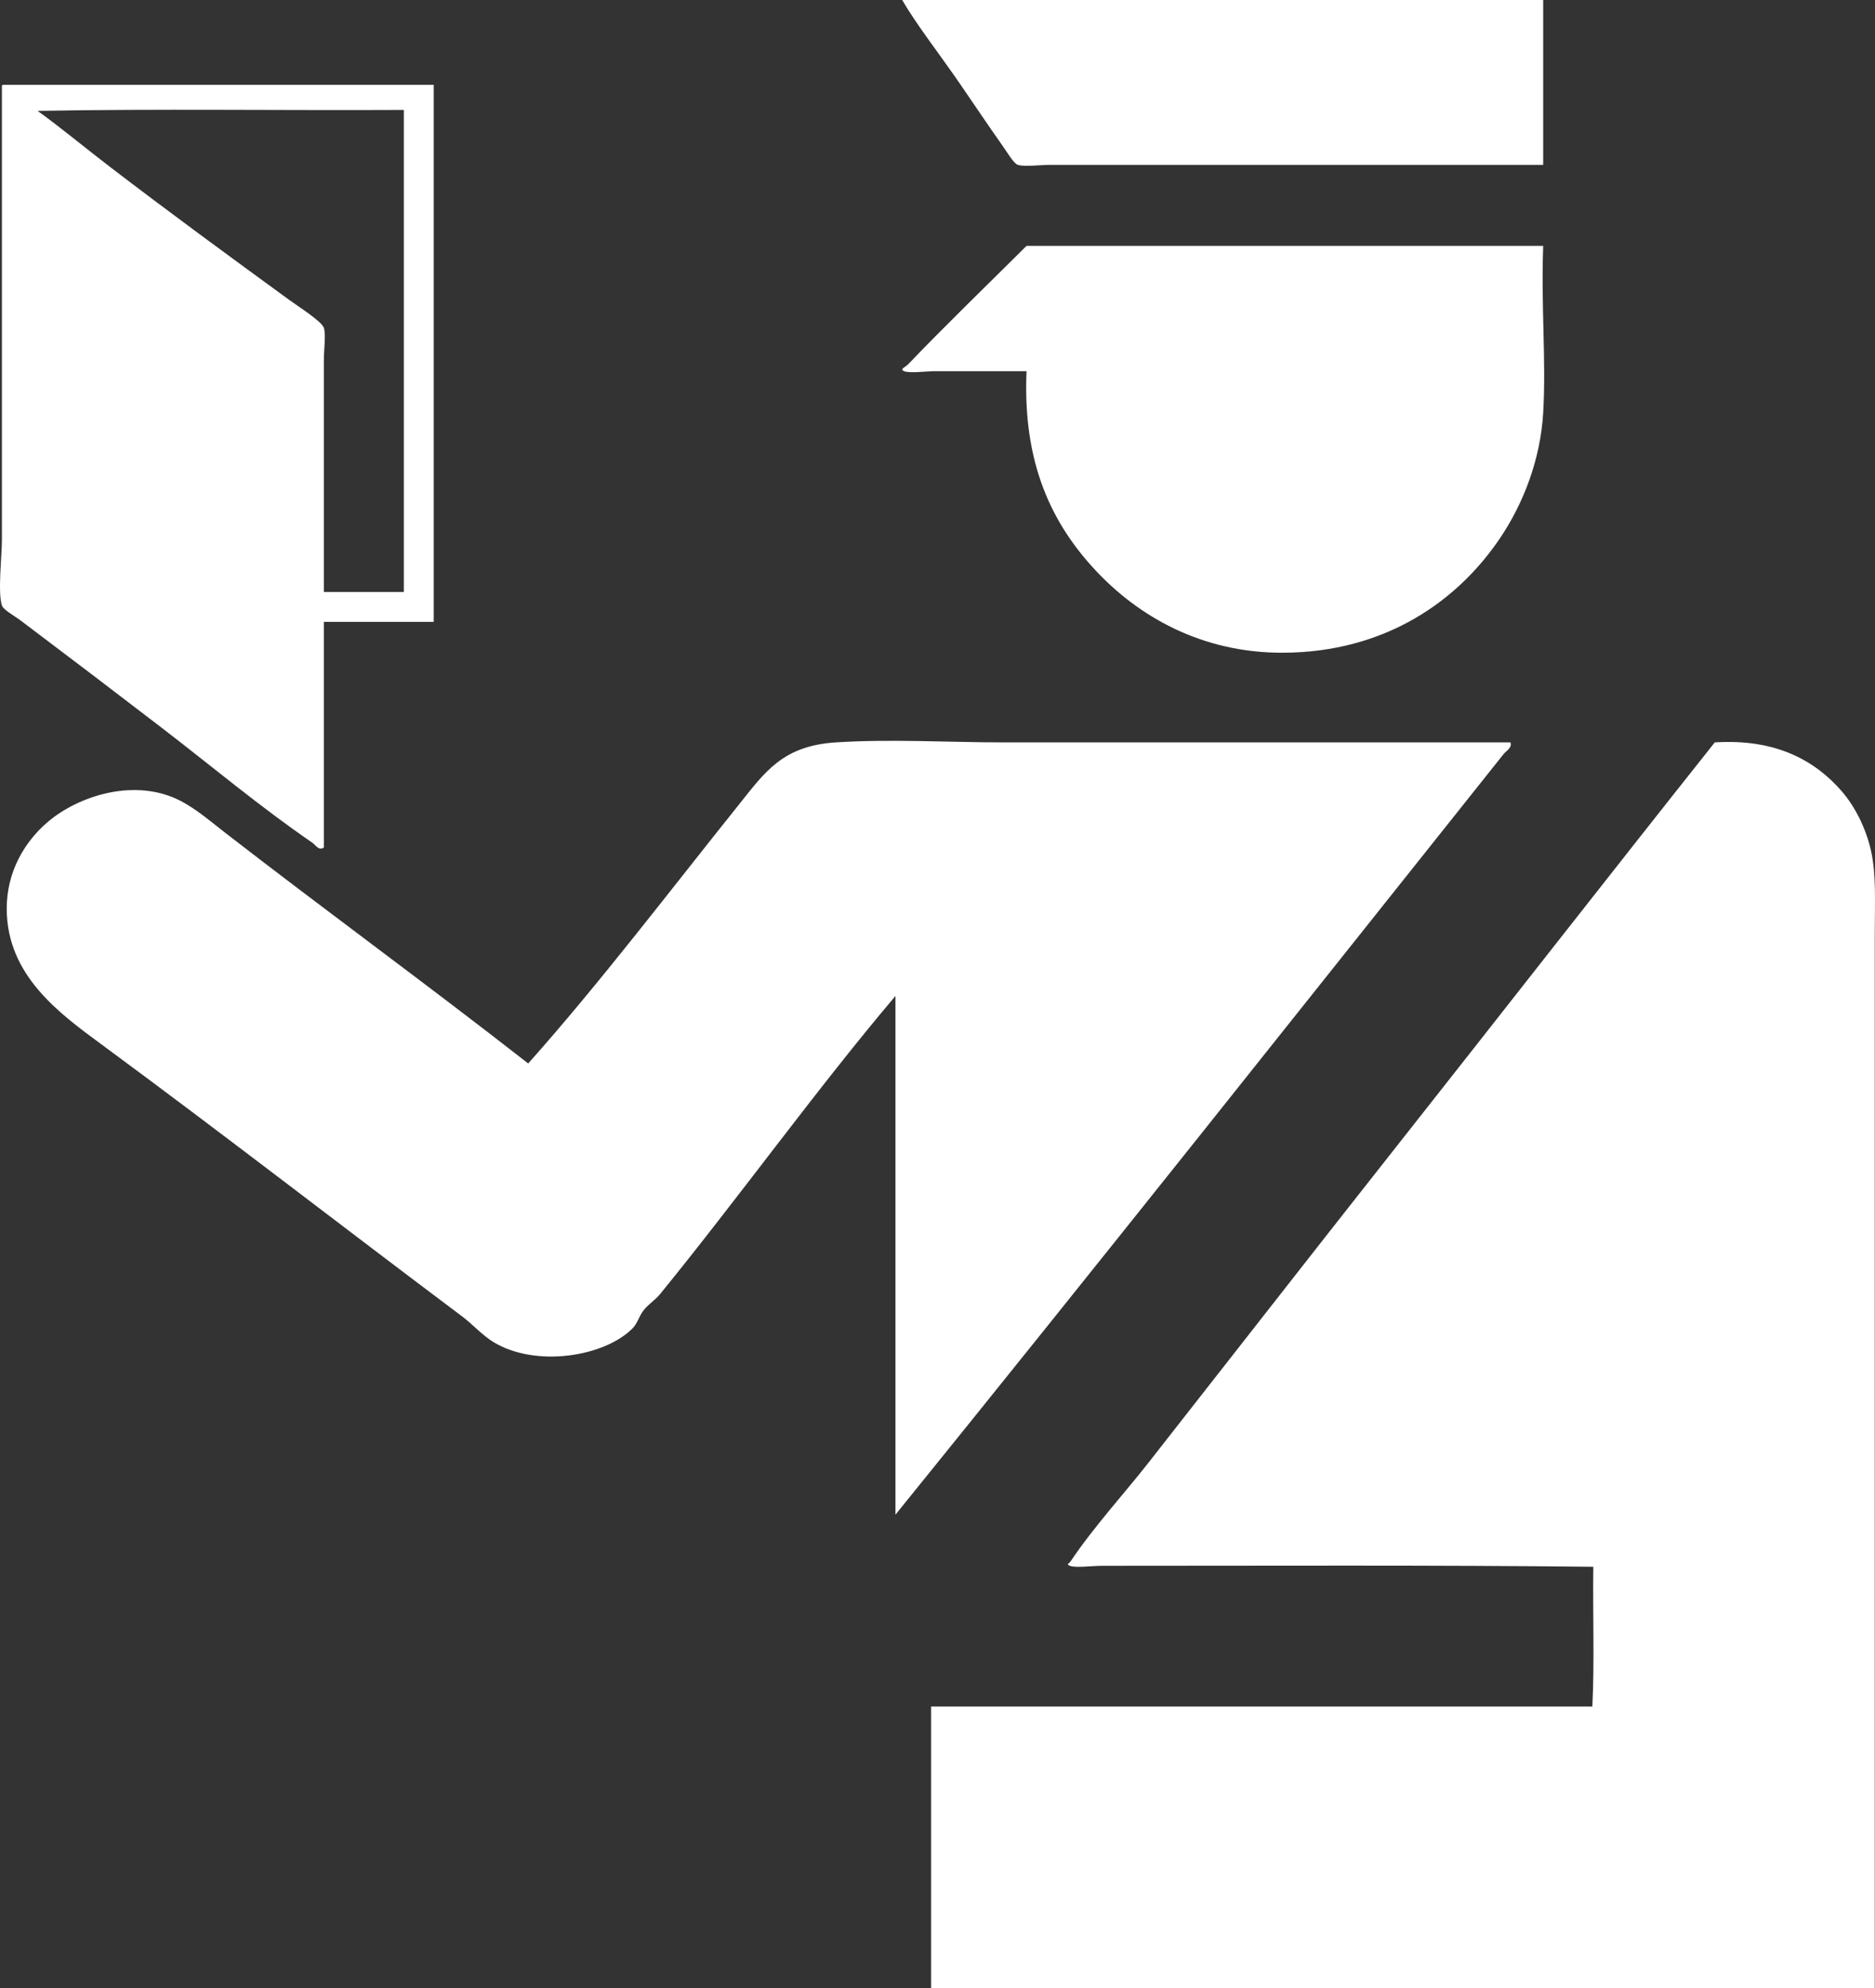
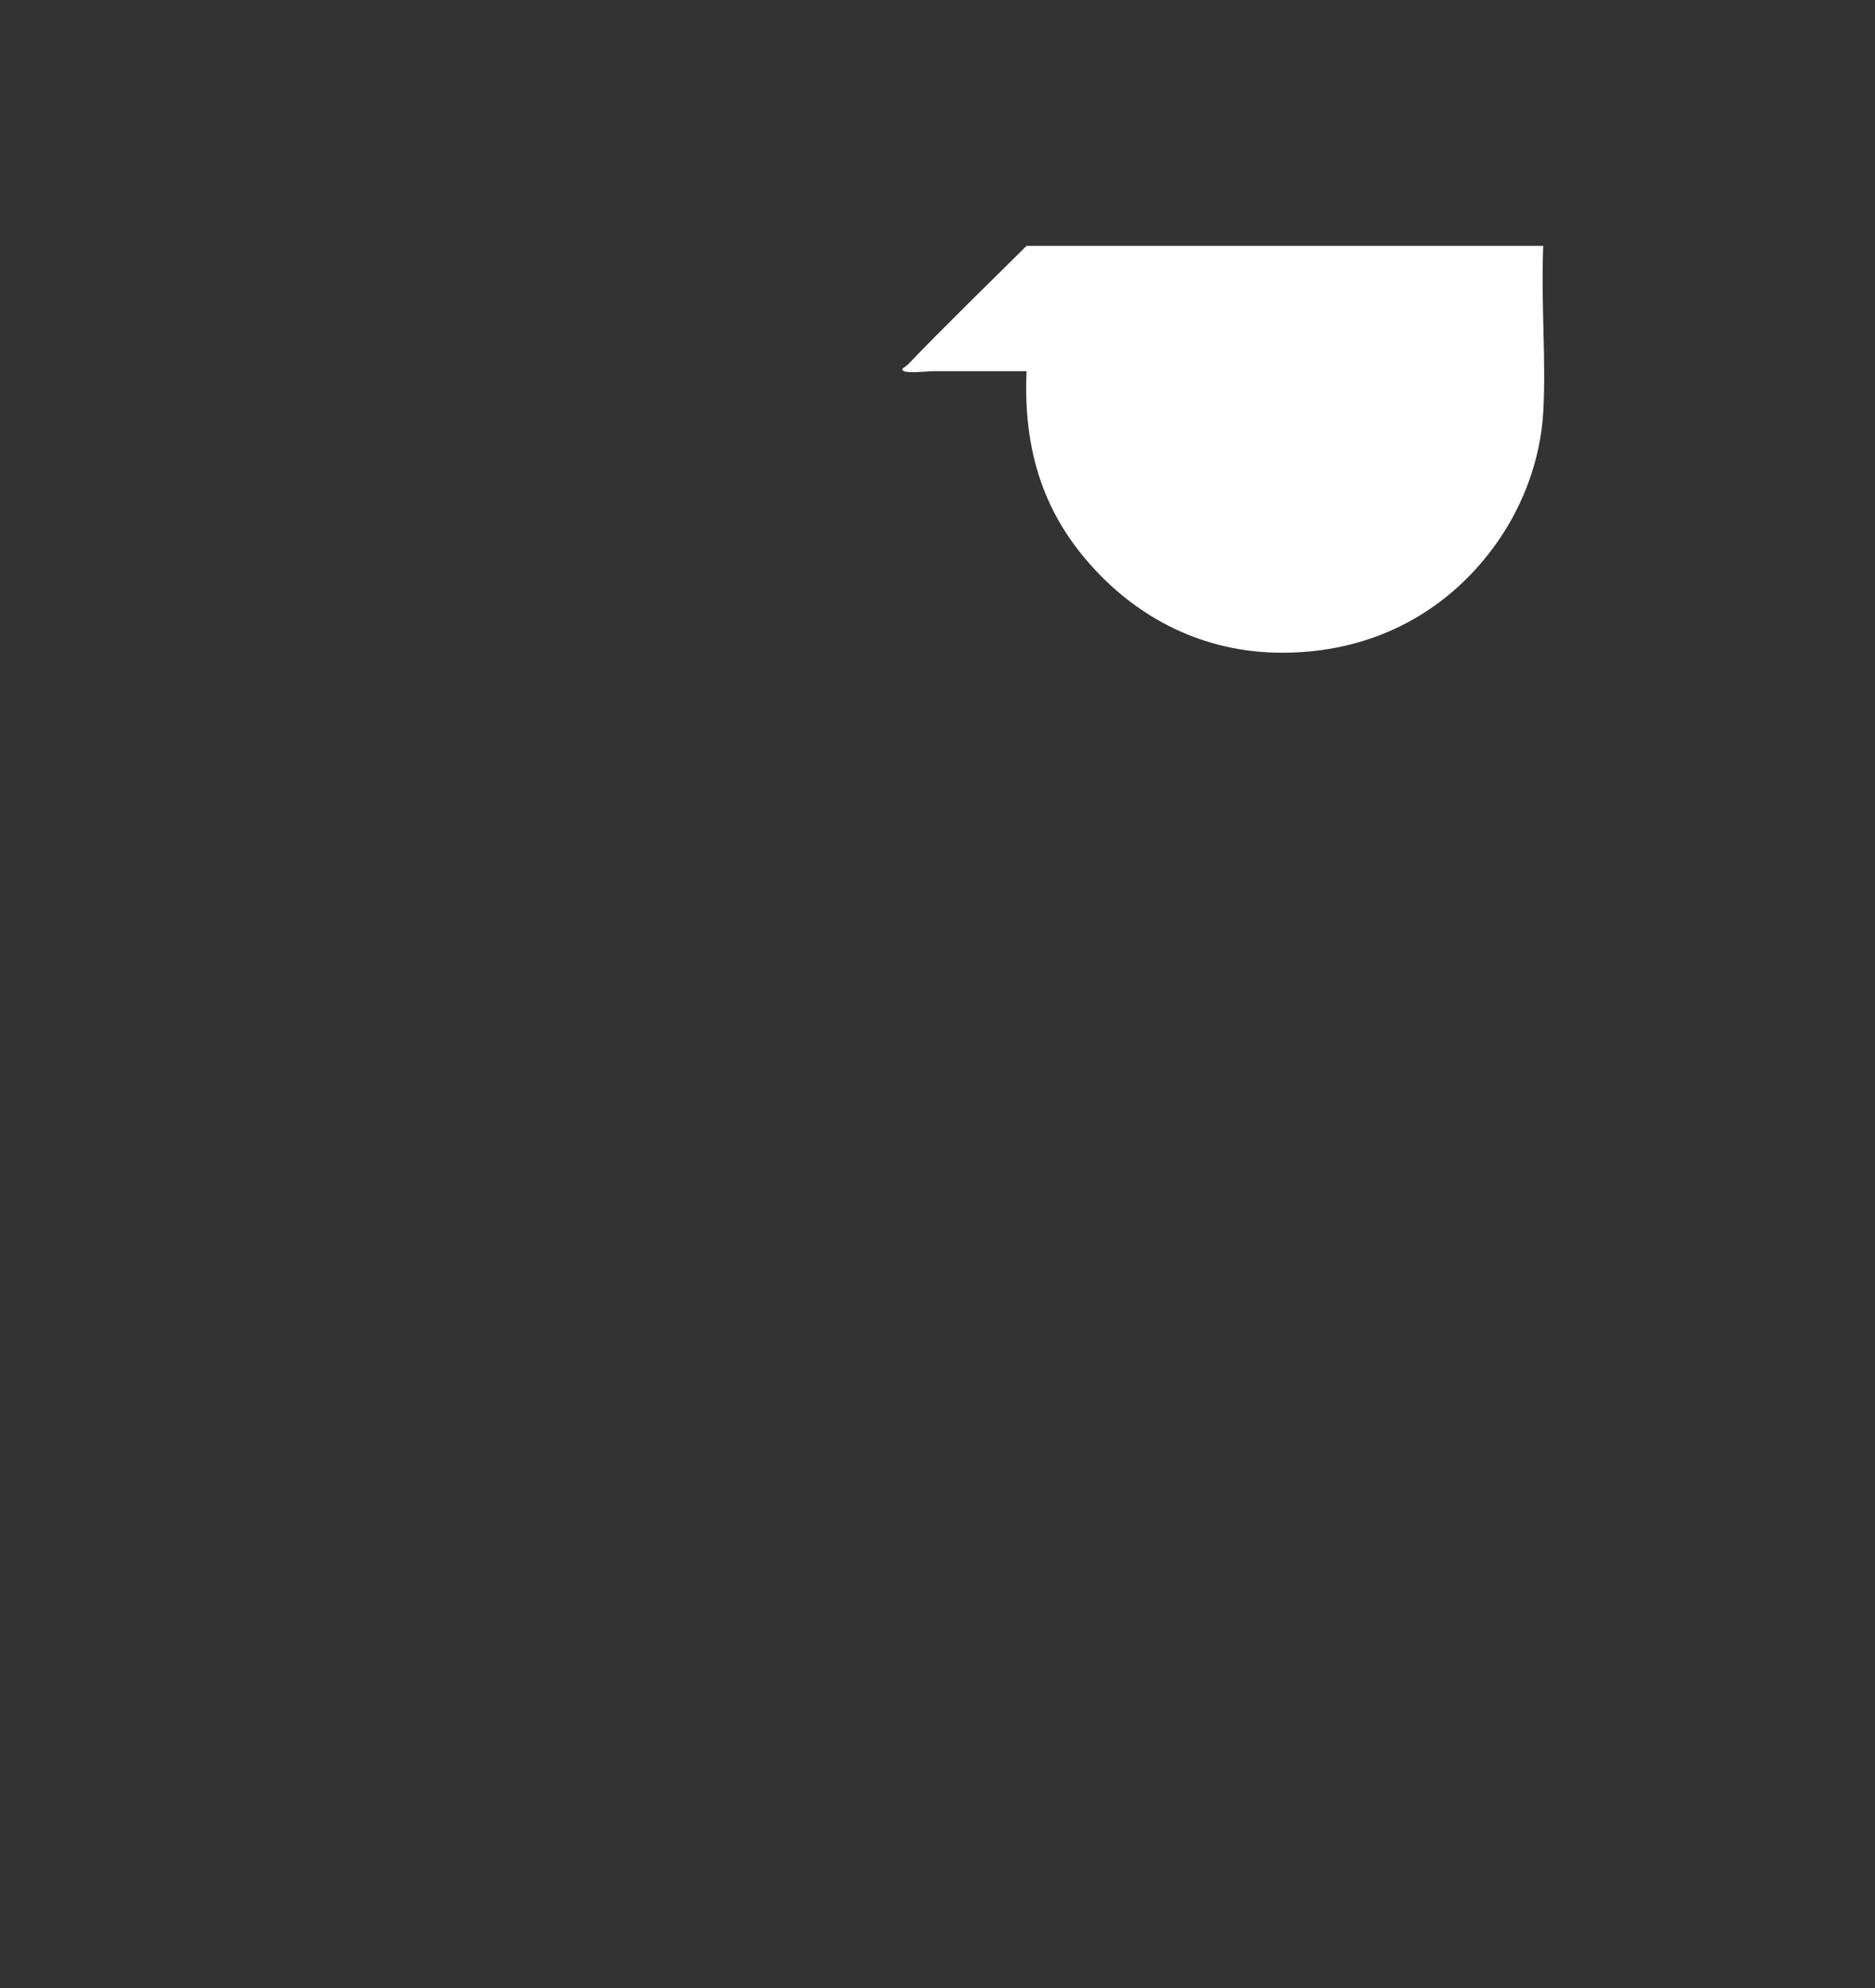
<svg xmlns="http://www.w3.org/2000/svg" version="1.1" id="Layer_1" width="1945.2" height="2062" viewBox="0 0 1945.2 2062" overflow="visible" enable-background="new 0 0 1945.2 2062" xml:space="preserve">
  <rect x="0" y="0" width="1945.2" height="2062" fill="#333333" stroke="none" />
-   <path fill-rule="evenodd" clip-rule="evenodd" fill="#FFFFFF" d="M1600.968,0c0,57,0,114,0,171c-166.1,0-339.639,0-511,0  c-12.185,0-27.024,2.207-34,0c-4.238-1.34-11.053-13-16-20c-14.09-19.936-31.736-46.163-44-64c-21.343-31.043-45.388-61.72-60-87  C1157.634,0,1379.302,0,1600.968,0z" />
-   <path fill-rule="evenodd" clip-rule="evenodd" fill="#FFFFFF" d="M2.968,88c149,0,298,0,447,0c0,185.667,0,371.333,0,557  c-38,0-76,0-114,0c0,78,0,156,0,234c-5.095,3.798-8.722-2.755-12-5c-53.455-36.6-103.607-78.745-156-119  c-43.853-33.693-97.735-74.667-146-111c-7.157-5.388-18.535-11.527-20-16c-4.428-13.524,0-51.534,0-68c0-154.833,0-314.811,0-469  C1.882,89.581,1.803,88.168,2.968,88z M113.968,173c61.375,46.964,122.855,92,186,138c9.224,6.719,33.828,22.294,36,29  c2.303,7.109,0,22.089,0,34c0,81.955,0,161.631,0,240c27.667,0,55.333,0,83,0c0-166.667,0-333.333,0-500  c-126.333,0.667-255.333-1.333-380,1C63.435,132.574,87.909,153.06,113.968,173z" />
  <path fill-rule="evenodd" clip-rule="evenodd" fill="#FFFFFF" d="M1600.968,255c-2.311,63.611,3.157,118.555,0,173  c-2.815,48.553-20.455,93.694-44,129c-44.118,66.156-119.612,119.658-226,120c-85.167,0.273-150.269-38.369-194-85  c-45.735-48.768-76.15-111.36-72-207c-30.702,0-62.76,0-96,0c-7.477,0-25.494,2.303-31,0c-5.052-2.113,1.355-4.24,4-7  c39.329-41.049,84.713-84.866,123-123C1243.635,255,1422.301,255,1600.968,255z" />
-   <path fill-rule="evenodd" clip-rule="evenodd" fill="#FFFFFF" d="M1566.968,770c2.138,5.487-4.627,9.023-7,12  c-208.564,261.67-421.415,530.196-631,789c0-179.333,0-358.667,0-538c-81.398,96.052-161.84,208.12-244,309  c-5.383,6.61-13.391,11.487-18,18c-4.445,6.28-5.765,12.776-11,18c-29.35,29.282-100.128,40.552-144,14  c-11.68-7.069-21.279-18.213-33-27c-124.611-93.422-245.34-187.242-374-282c-43.472-32.018-97.629-71.316-98-140  c-0.213-39.417,19.194-70.371,42-90c32.594-28.054,91.973-46.834,139-22c16.447,8.686,31.132,21.483,46,33  c105.094,81.407,208.183,156.347,314,239c73.979-83.005,147.044-179.205,219-269c26.433-32.986,44.816-60.468,100-64  c57.656-3.69,116.773,0,175,0C1216.317,770,1390.333,770,1566.968,770z" />
-   <path fill-rule="evenodd" clip-rule="evenodd" fill="#FFFFFF" d="M1778.968,770c63.066-4.012,104.119,18.651,132,51  c13.835,16.052,24.821,38.262,30,61c5.682,24.944,3.998,53.839,4,87c0.017,361.396-0.013,732.461,0,1093c-326.334,0-652.666,0-979,0  c0-97.333,0-194.667,0-292c228.666,0,457.334,0,686,0c2.333-46.334,0.334-97,1-145c-167.684-1.836-337.145-0.993-509-1  c-11.47,0-28.475,2.399-34,0c-4.13-1.793-1.463-1.311,1-5c22.704-34.009,56.927-71.888,79-100  c82.675-105.293,168.961-216.084,251-320C1556.654,1052.466,1668.239,909.382,1778.968,770z" />
</svg>